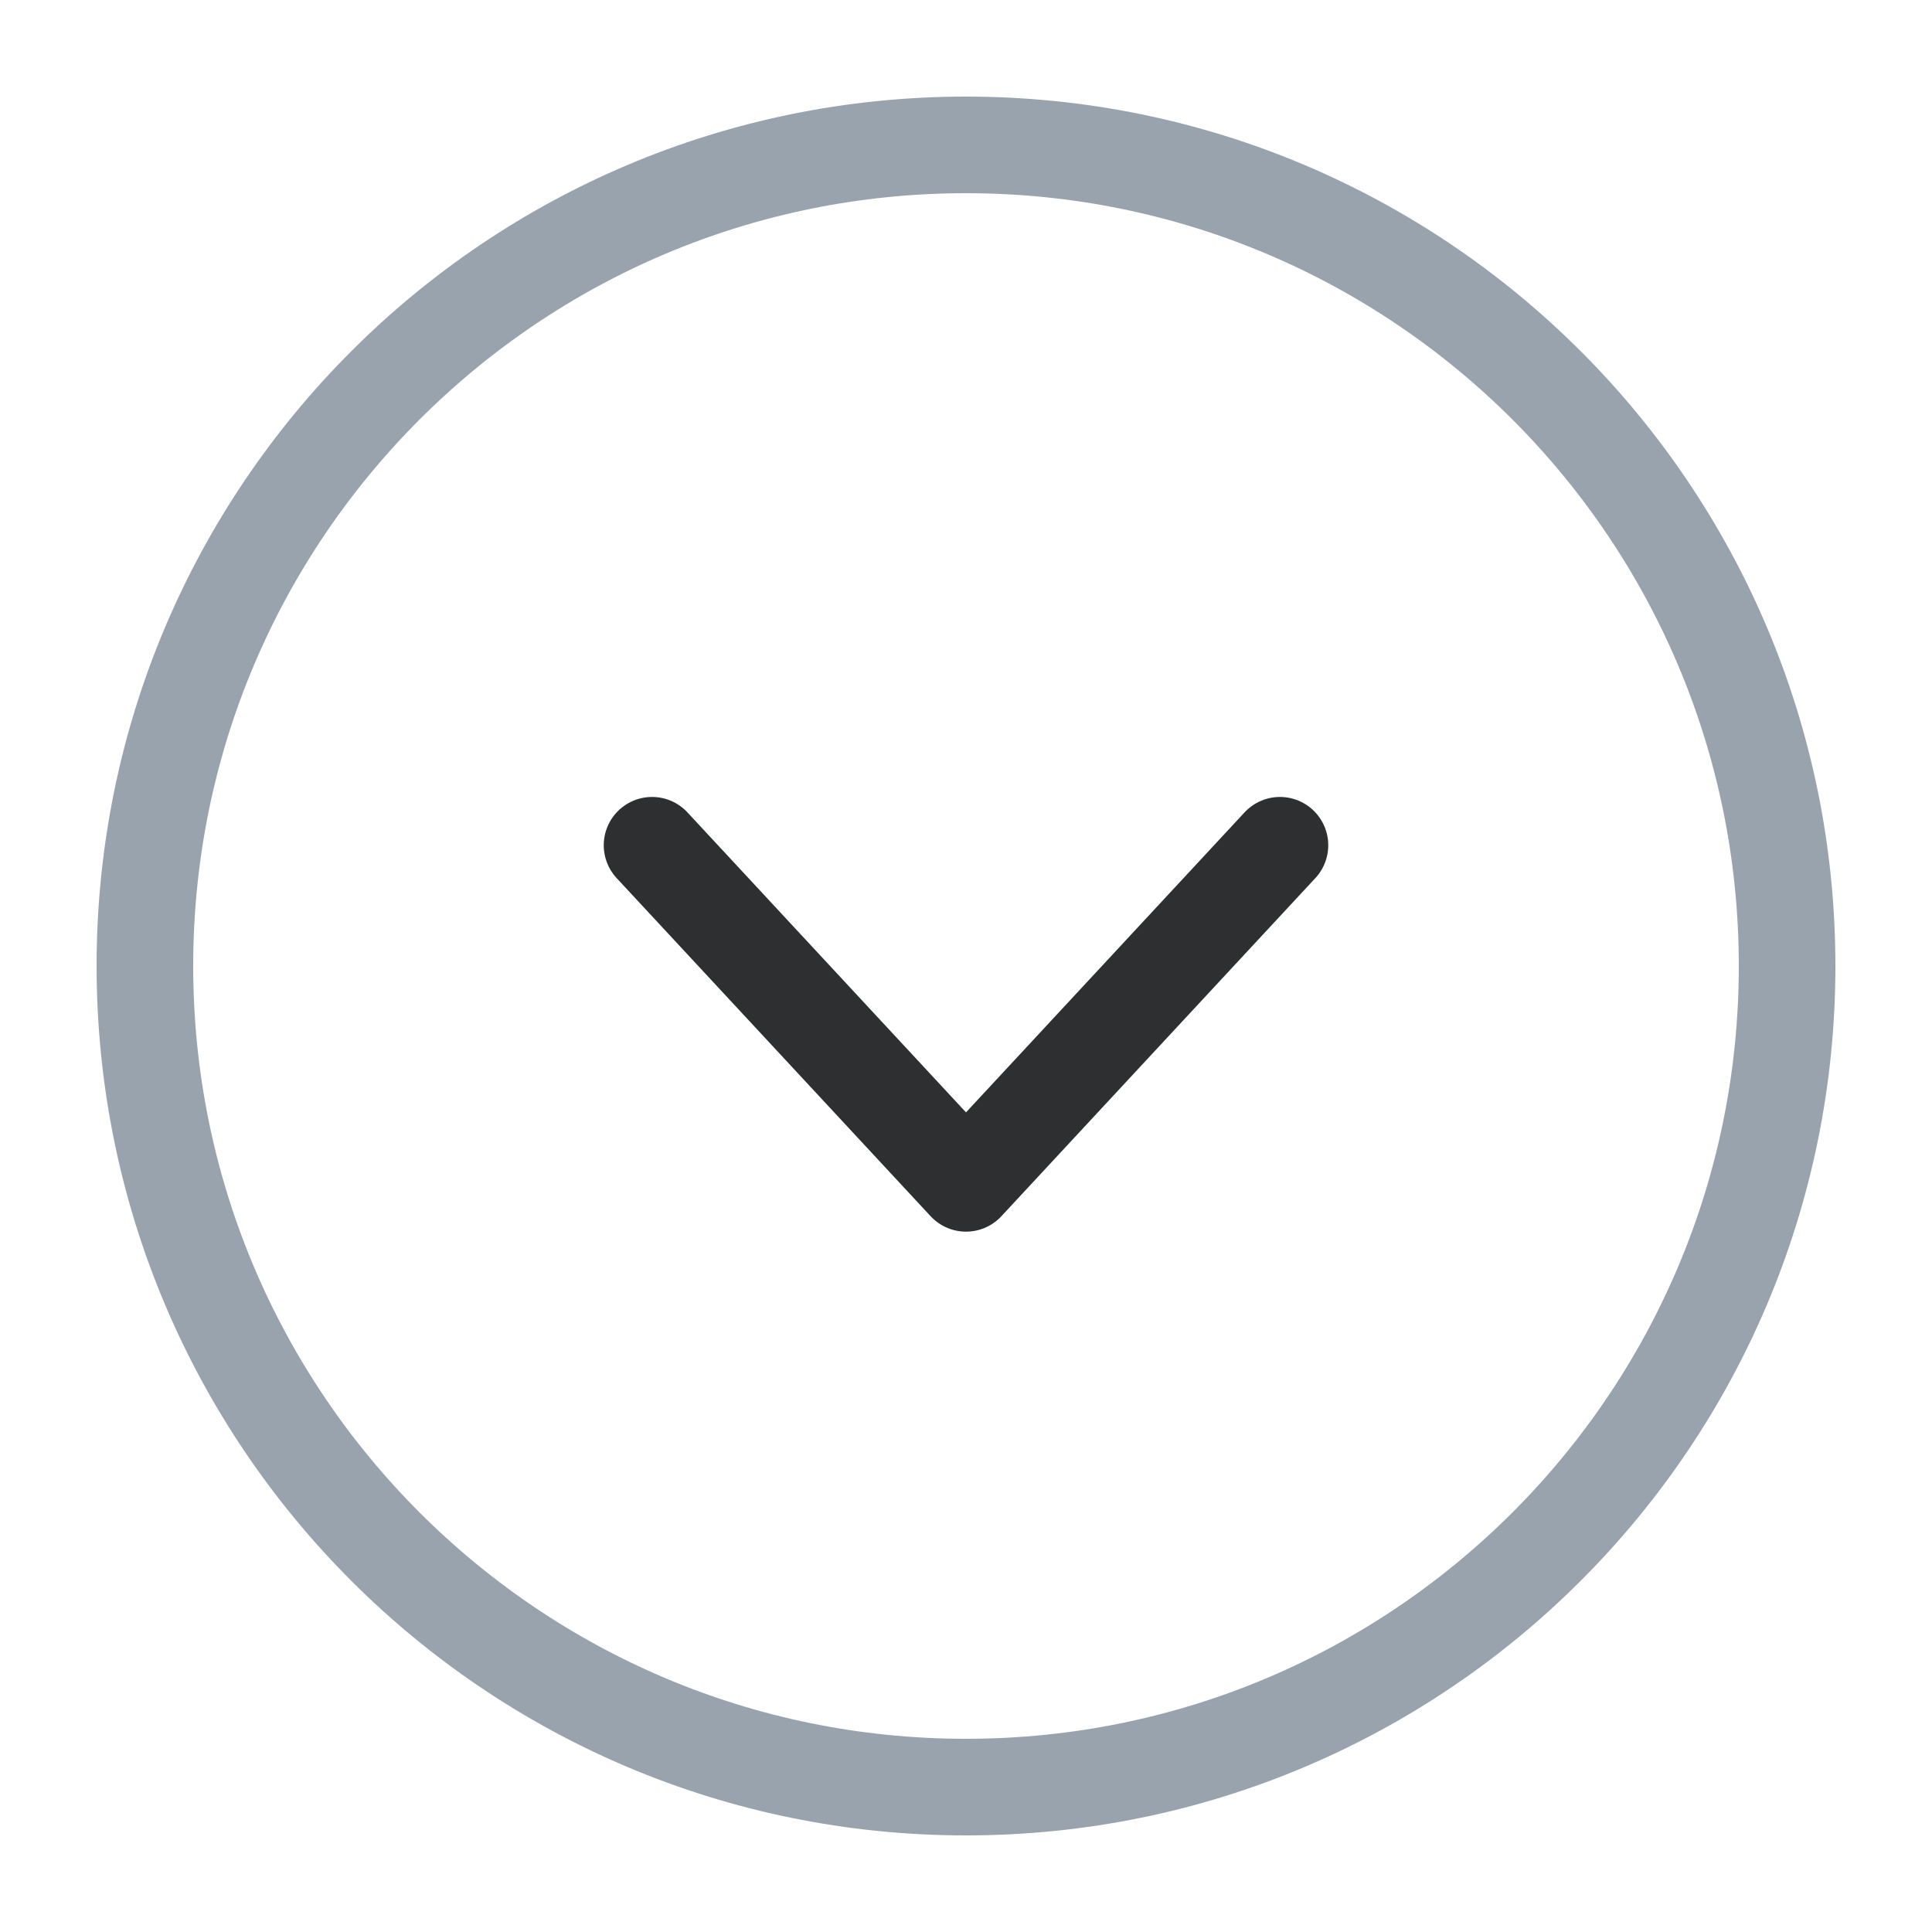
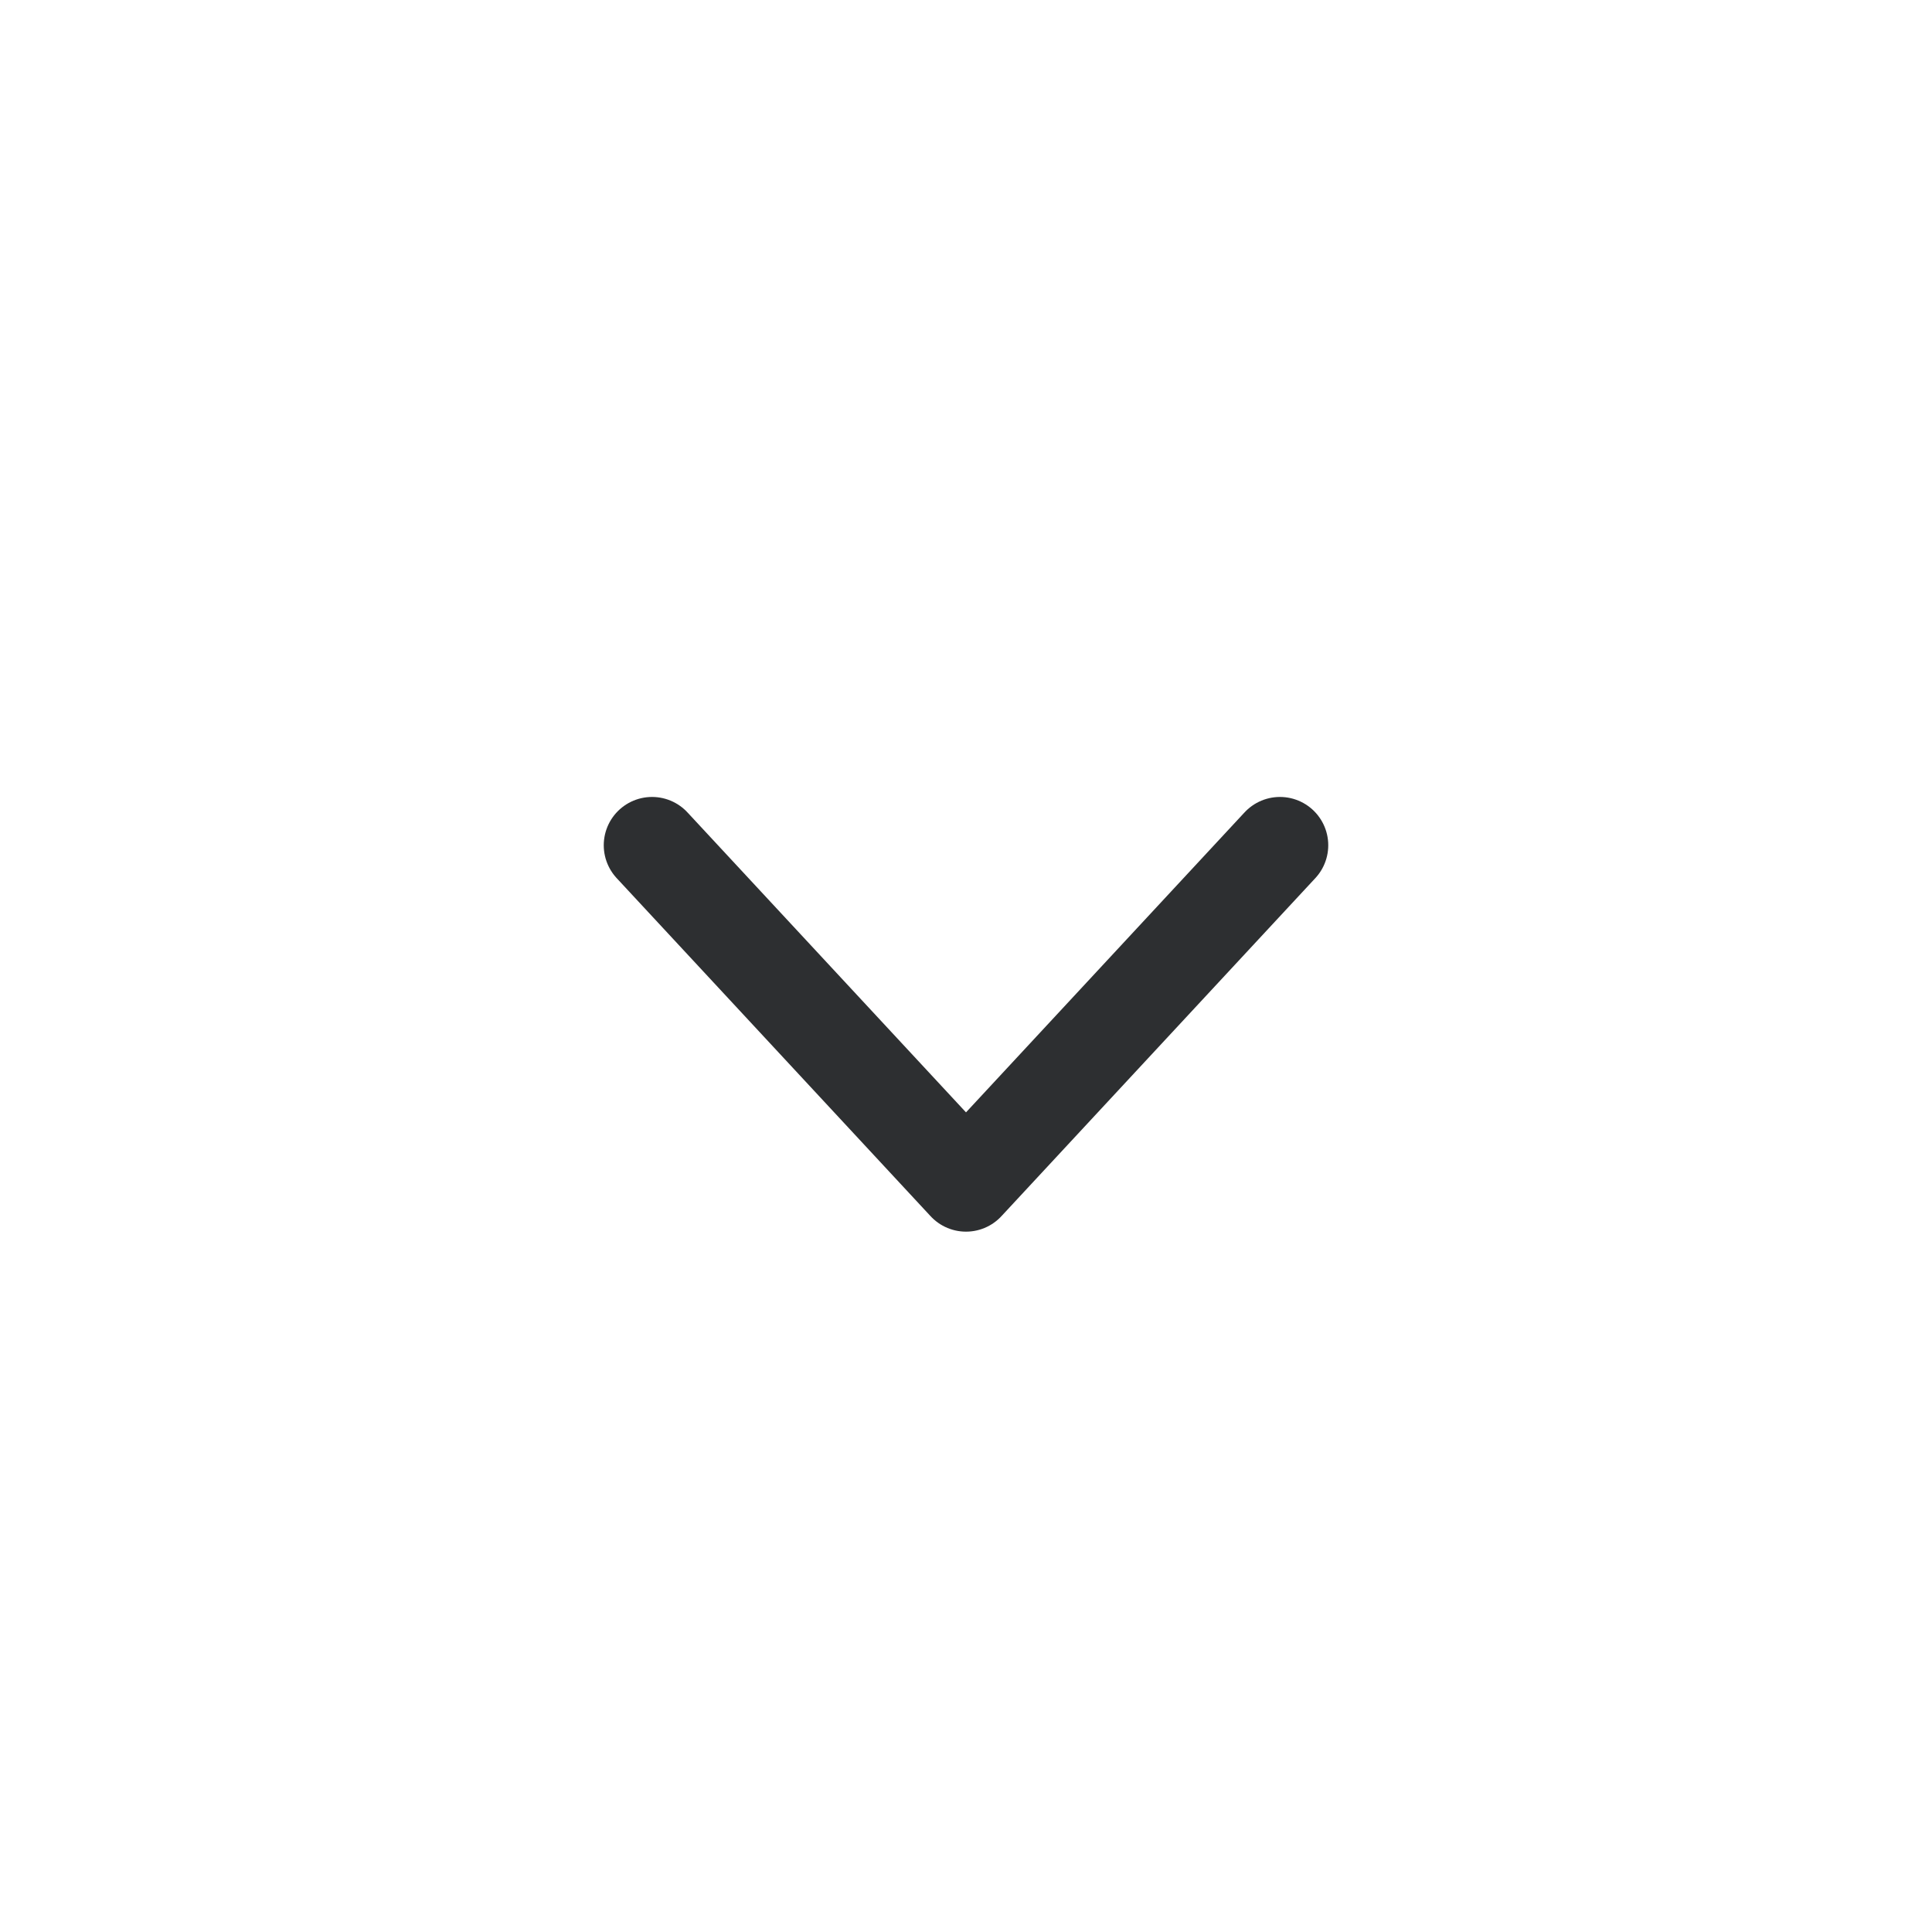
<svg xmlns="http://www.w3.org/2000/svg" width="40" height="40" fill="none" stroke-width="2" stroke-linejoin="round">
-   <path d="M20 37c9.389 0 17-7.611 17-17S29.389 3 20 3 3 10.611 3 20s7.611 17 17 17z" stroke="#99a3ae" />
  <path d="M13.5 17.5l6.5 7 6.5-7" stroke="#2d2f31" stroke-linecap="round" />
</svg>